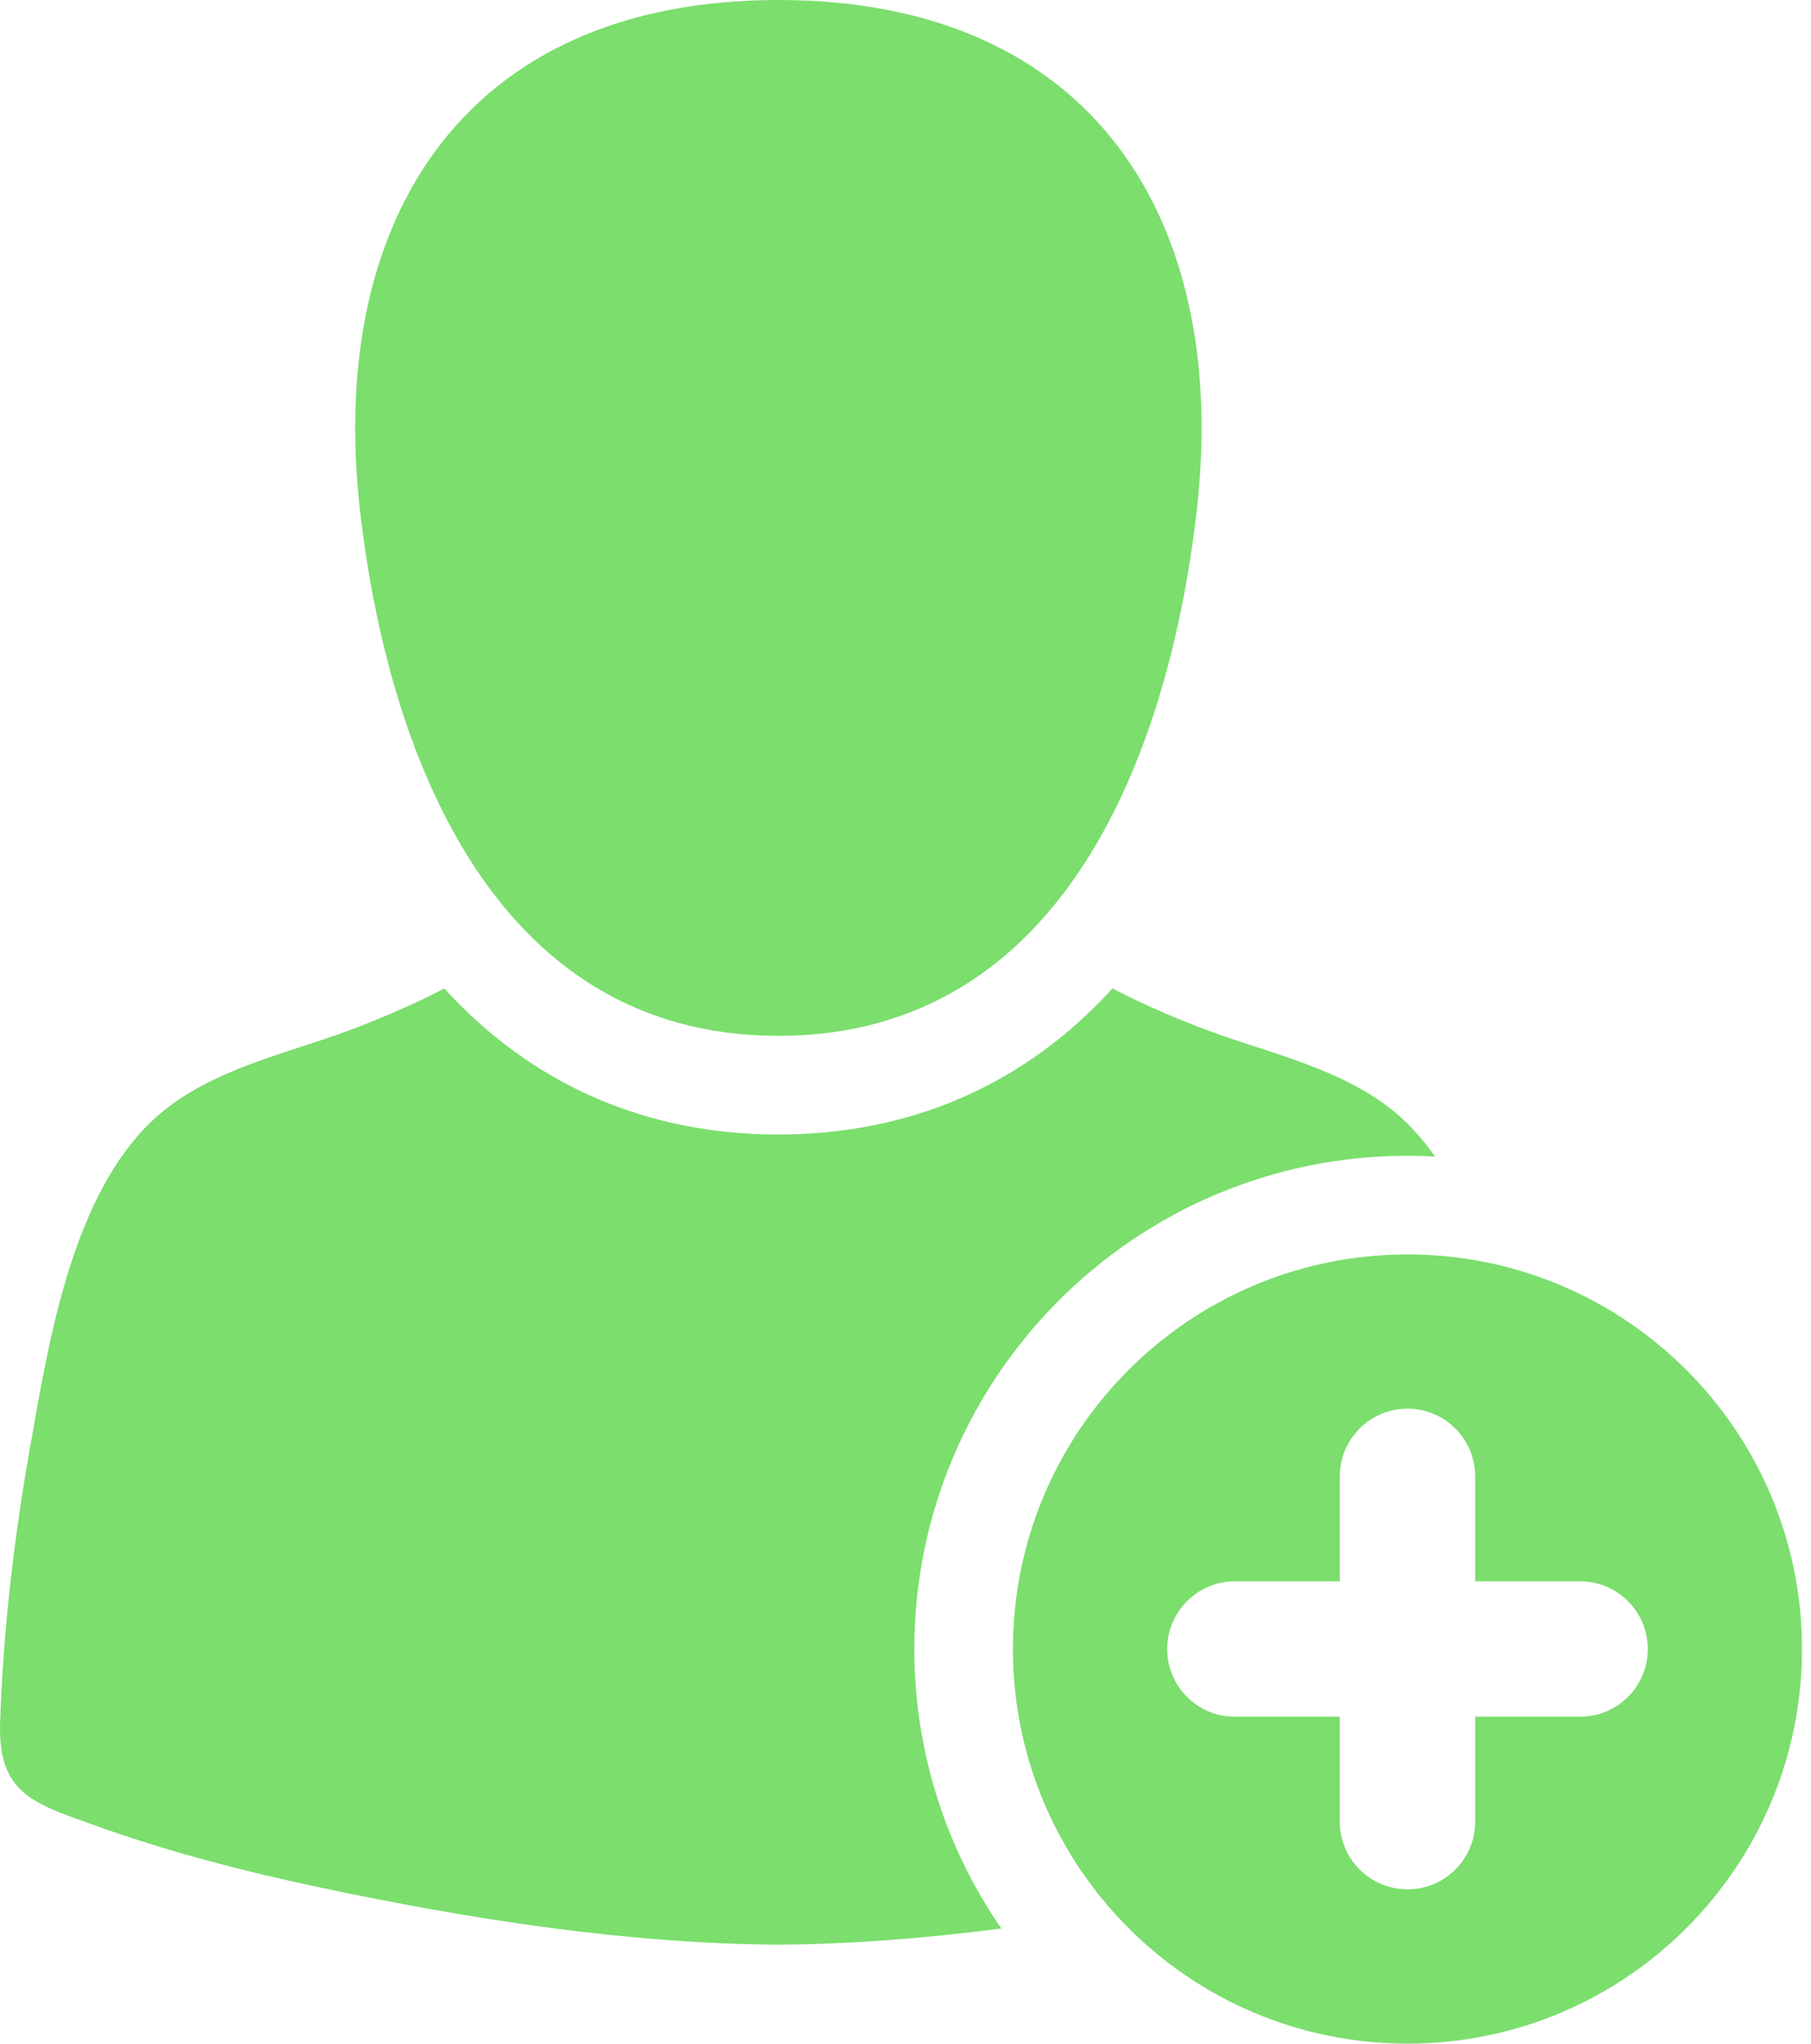
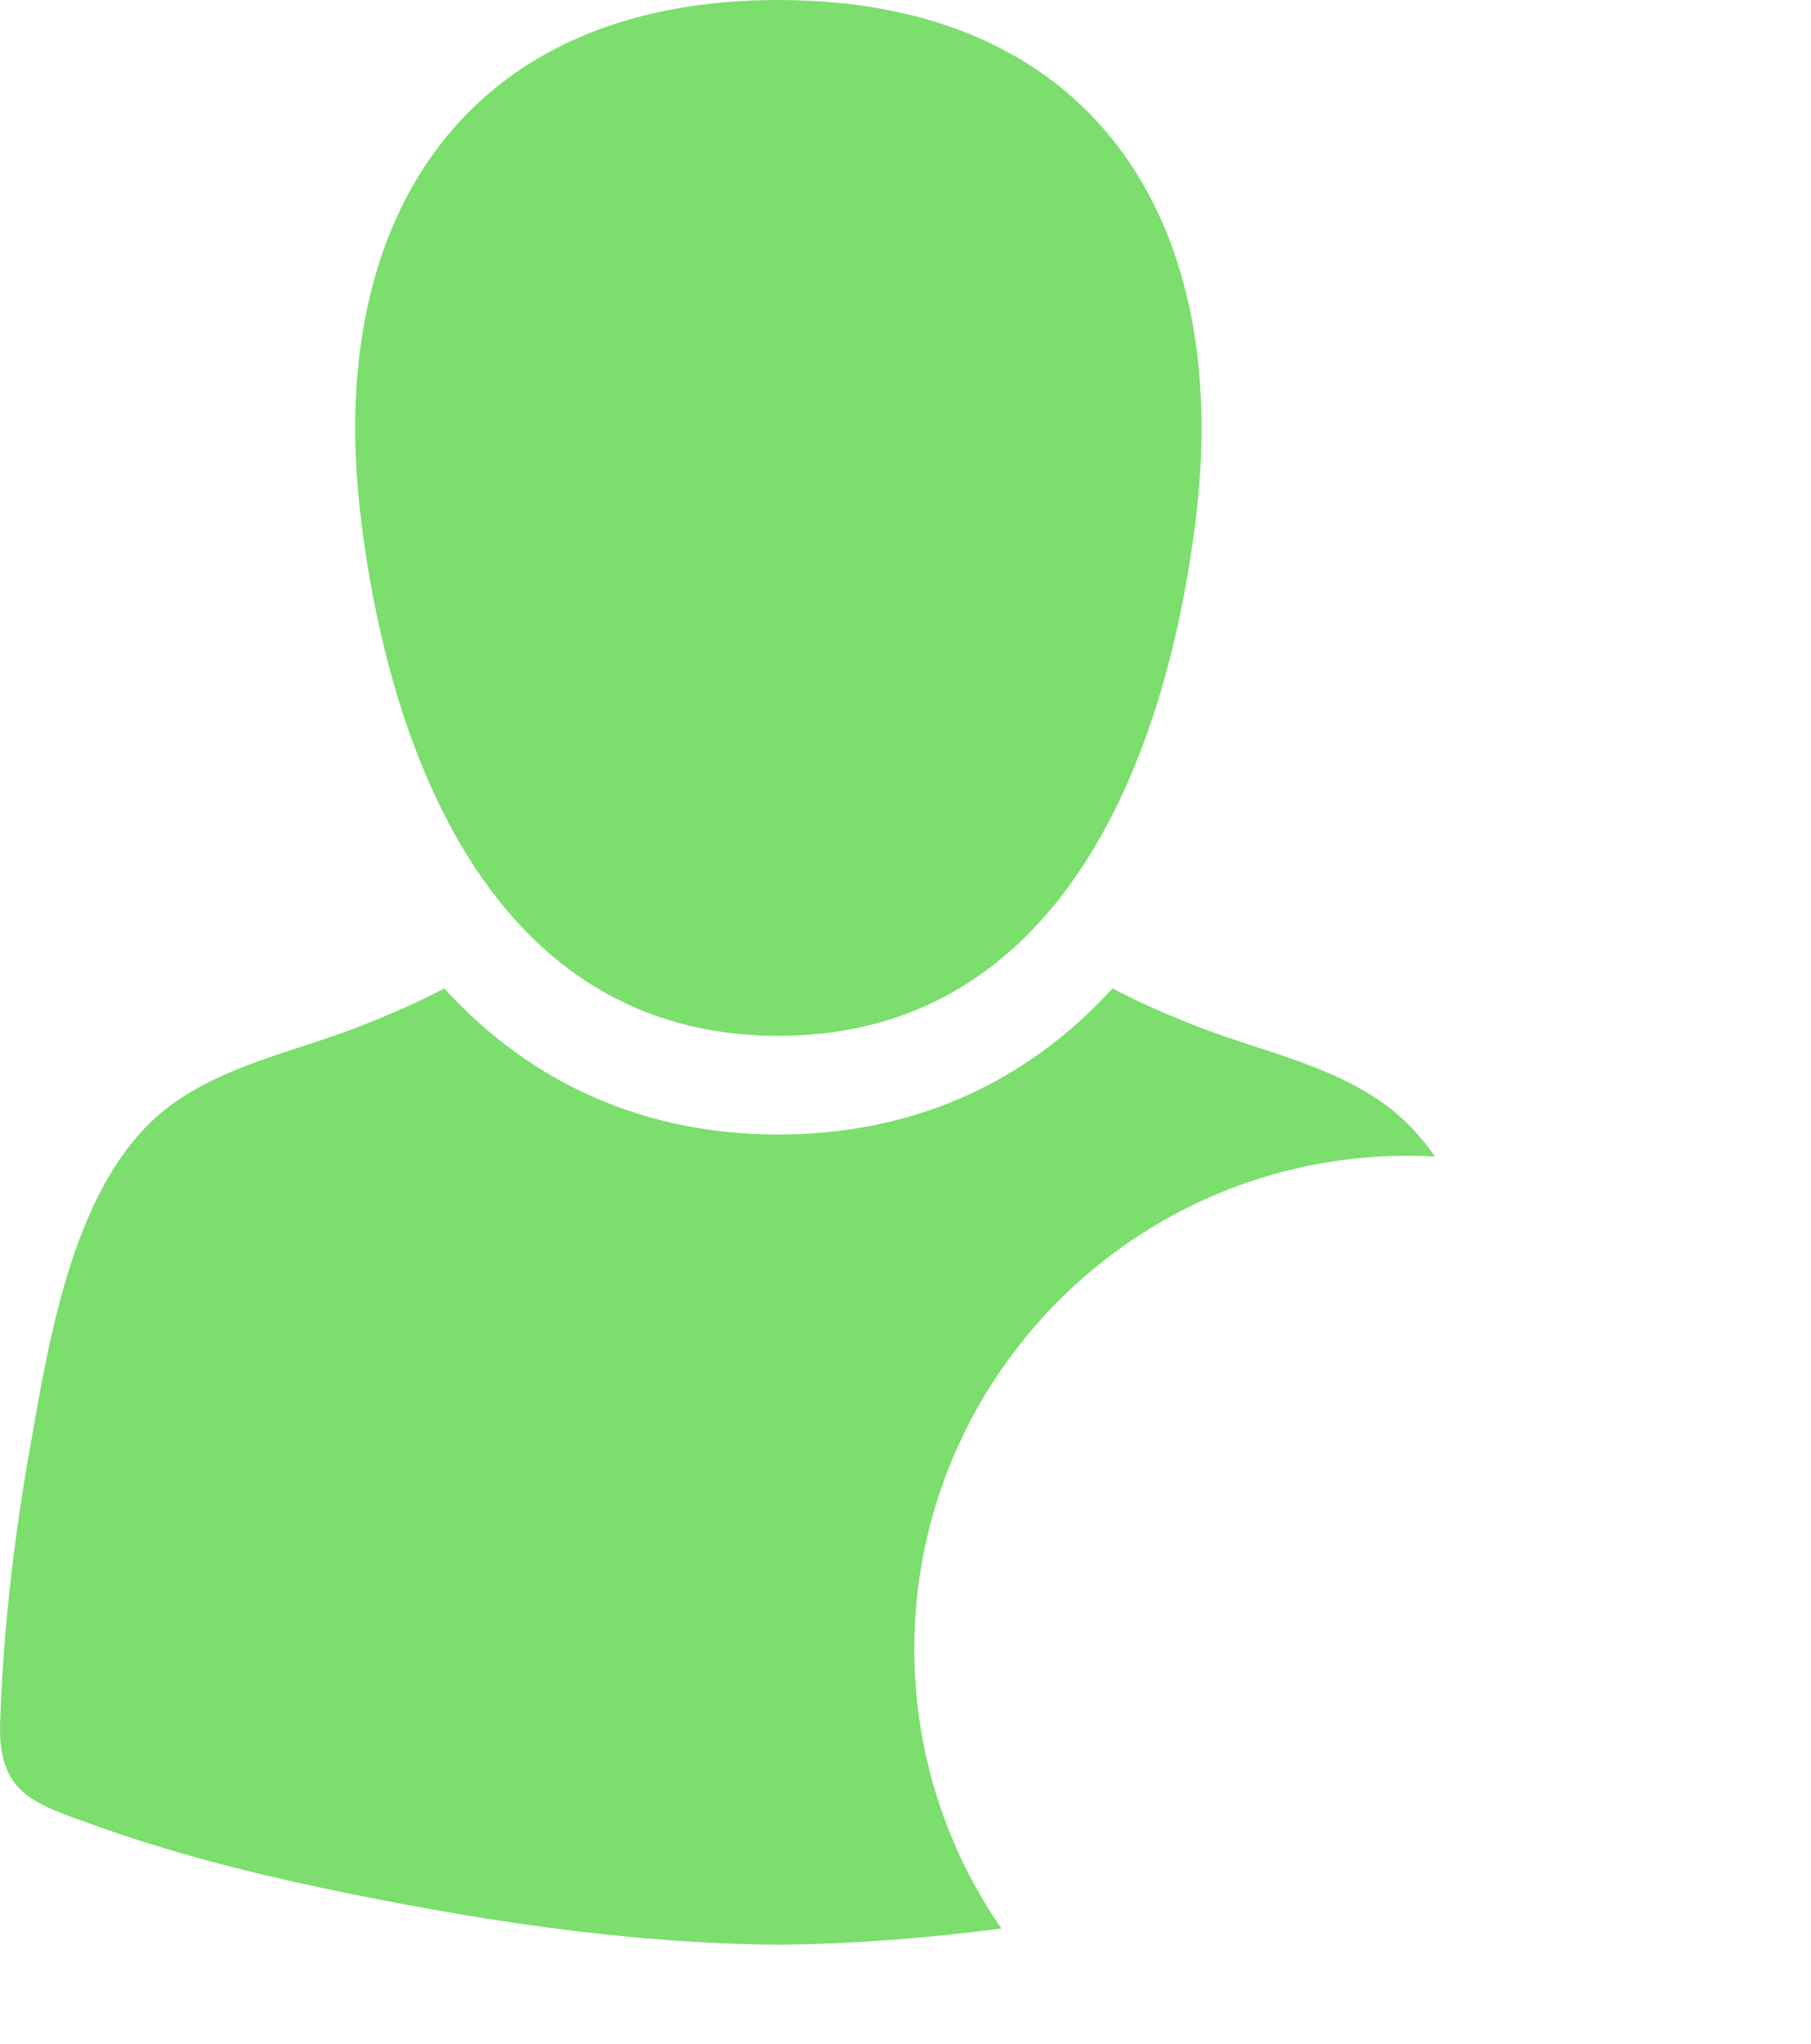
<svg xmlns="http://www.w3.org/2000/svg" width="39" height="44" viewBox="0 0 39 44" fill="none">
  <path d="M16.762 22.302C22.958 22.302 25.187 16.098 25.771 11.002C26.49 4.725 23.521 0 16.762 0C10.004 0 7.034 4.724 7.754 11.002C8.338 16.098 10.566 22.302 16.762 22.302Z" fill="#7BDE6D" />
  <path d="M30.31 24.884C30.509 24.884 30.707 24.89 30.904 24.901C30.609 24.48 30.268 24.109 29.869 23.811C28.678 22.923 27.136 22.631 25.773 22.096C25.11 21.835 24.516 21.576 23.958 21.281C22.075 23.346 19.62 24.426 16.762 24.426C13.904 24.426 11.449 23.346 9.567 21.281C9.009 21.576 8.415 21.835 7.752 22.096C6.389 22.631 4.847 22.923 3.656 23.811C1.597 25.348 1.065 28.805 0.647 31.163C0.302 33.11 0.07 35.096 0.003 37.074C-0.05 38.605 0.706 38.82 1.988 39.282C3.592 39.861 5.249 40.291 6.916 40.643C10.137 41.323 13.457 41.845 16.762 41.869C18.364 41.857 19.969 41.728 21.564 41.521C20.383 39.81 19.69 37.736 19.69 35.504C19.69 29.648 24.454 24.884 30.31 24.884Z" fill="#7BDE6D" />
-   <path d="M30.31 27.008C25.618 27.008 21.814 30.812 21.814 35.504C21.814 40.196 25.618 44 30.31 44C35.002 44 38.806 40.196 38.806 35.504C38.806 30.812 35.002 27.008 30.31 27.008ZM34.027 36.961H31.768V39.221C31.768 40.026 31.116 40.678 30.311 40.678C29.505 40.678 28.853 40.026 28.853 39.221V36.961H26.593C25.788 36.961 25.136 36.309 25.136 35.504C25.136 34.699 25.788 34.046 26.593 34.046H28.853V31.787C28.853 30.982 29.505 30.329 30.311 30.329C31.116 30.329 31.768 30.982 31.768 31.787V34.046H34.027C34.833 34.046 35.485 34.699 35.485 35.504C35.485 36.309 34.833 36.961 34.027 36.961Z" fill="#7BDE6D" />
</svg>